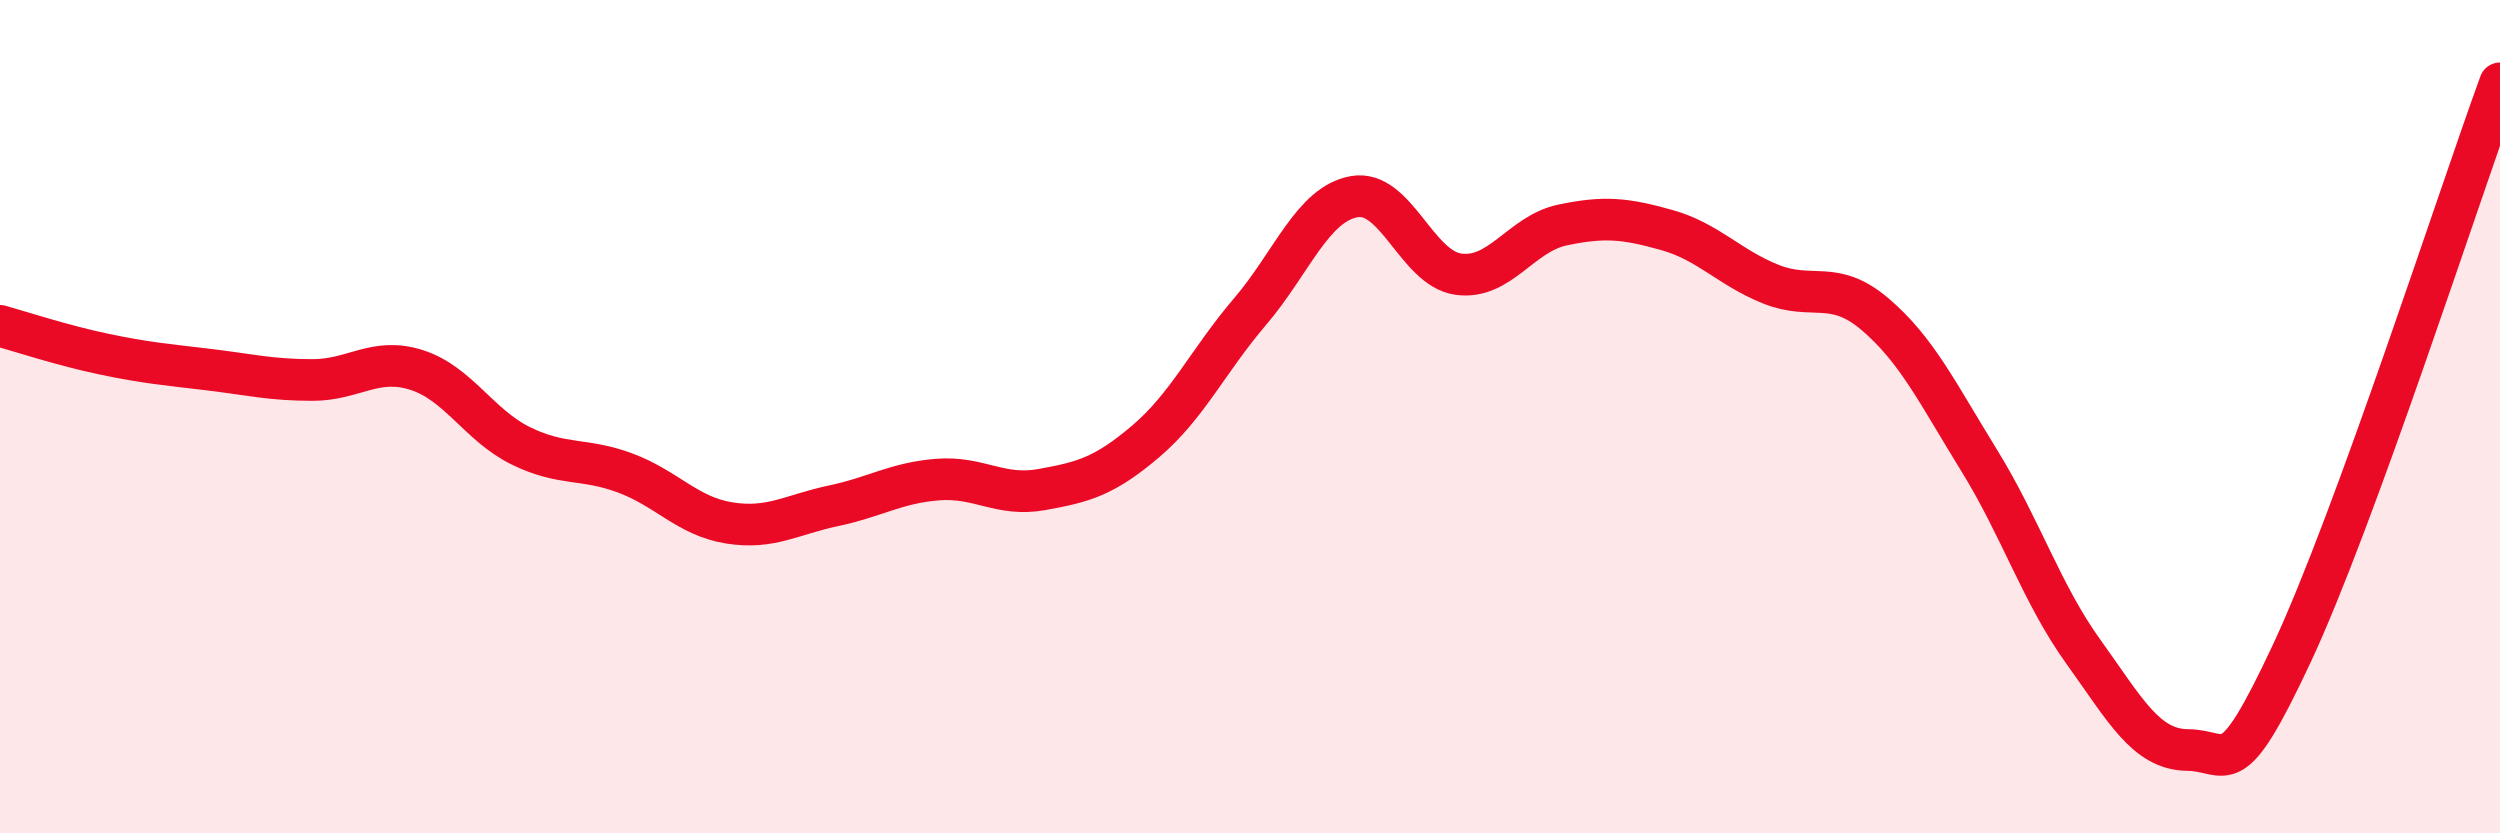
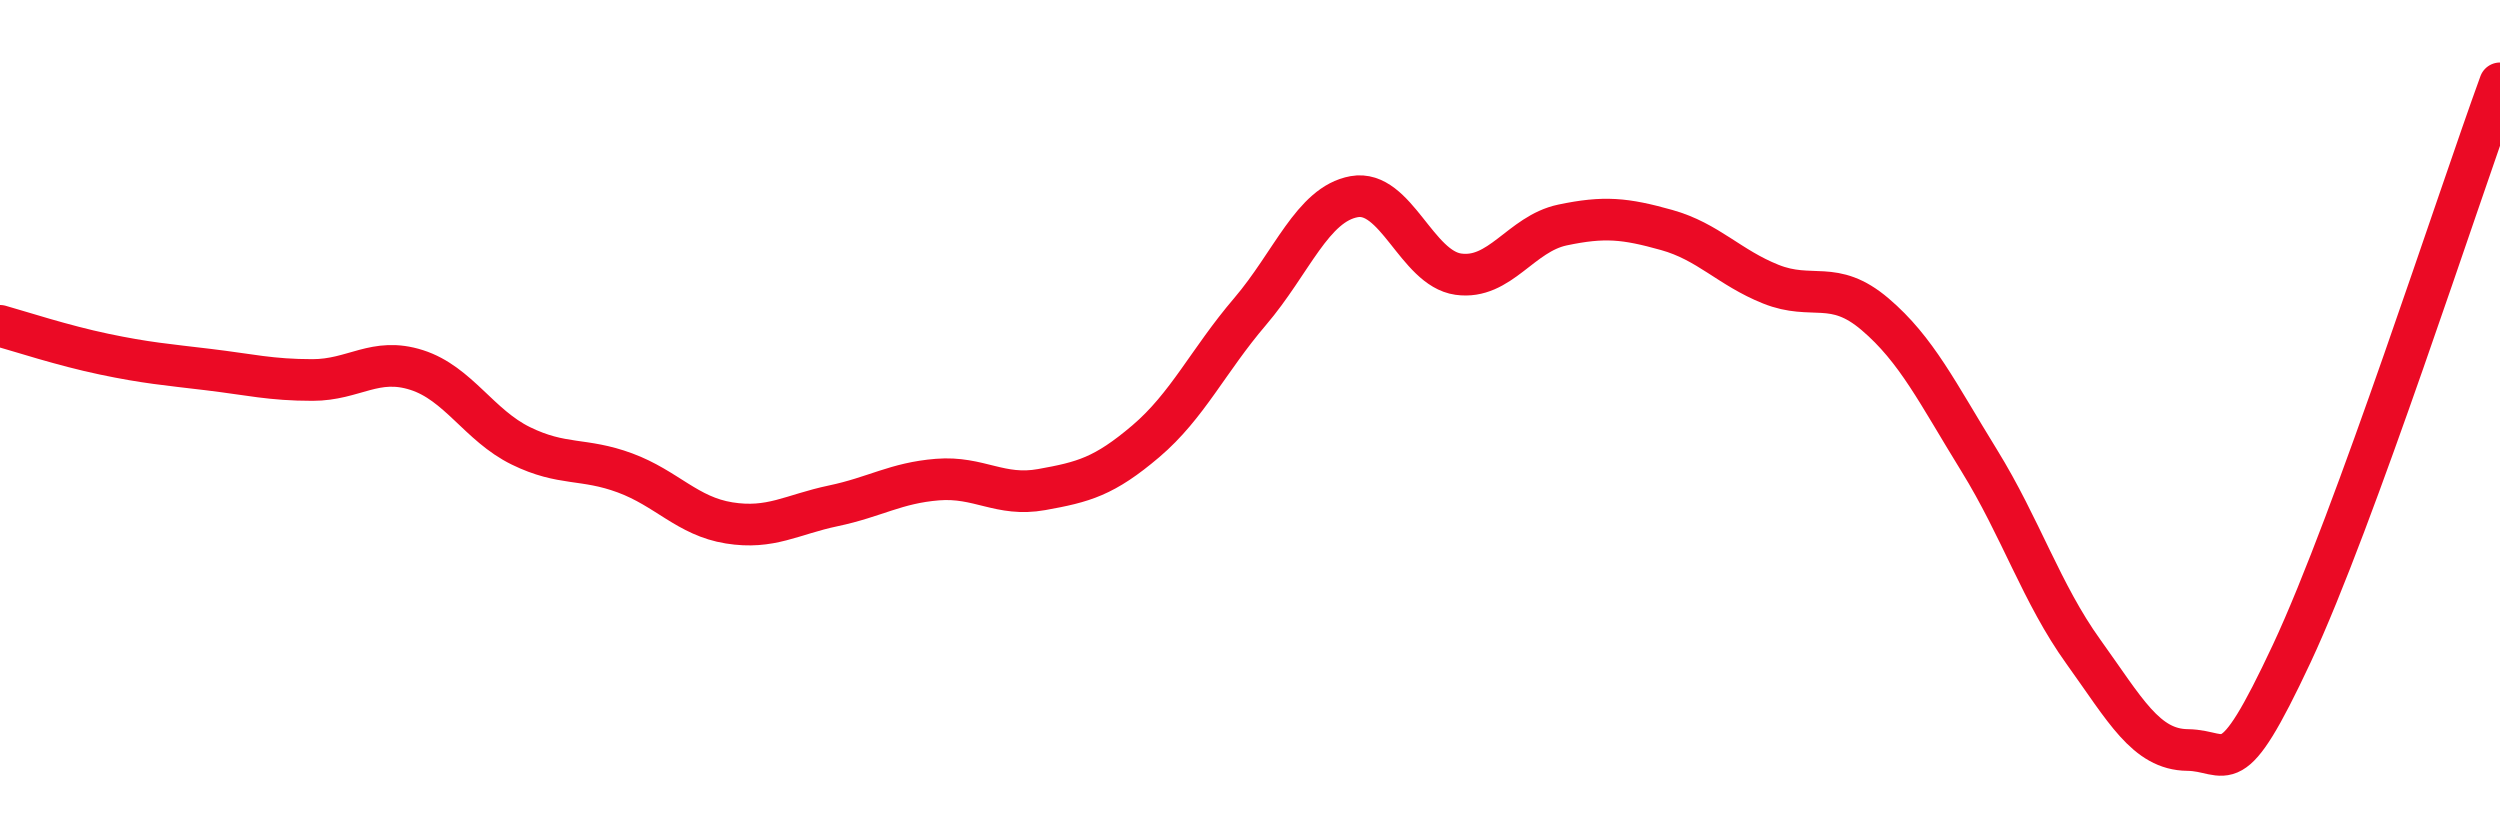
<svg xmlns="http://www.w3.org/2000/svg" width="60" height="20" viewBox="0 0 60 20">
-   <path d="M 0,7.82 C 0.5,7.96 1.5,8.29 2.5,8.5 C 3.5,8.71 4,8.75 5,8.87 C 6,8.99 6.5,9.12 7.5,9.12 C 8.5,9.12 9,8.56 10,8.88 C 11,9.2 11.5,10.21 12.5,10.7 C 13.5,11.19 14,10.98 15,11.35 C 16,11.72 16.5,12.39 17.5,12.55 C 18.5,12.71 19,12.35 20,12.14 C 21,11.93 21.5,11.59 22.5,11.51 C 23.5,11.43 24,11.93 25,11.75 C 26,11.57 26.5,11.44 27.5,10.59 C 28.5,9.74 29,8.65 30,7.48 C 31,6.31 31.5,4.9 32.5,4.72 C 33.5,4.54 34,6.44 35,6.58 C 36,6.72 36.5,5.61 37.5,5.4 C 38.5,5.19 39,5.24 40,5.52 C 41,5.8 41.5,6.42 42.5,6.82 C 43.5,7.22 44,6.69 45,7.54 C 46,8.39 46.5,9.43 47.5,11.05 C 48.5,12.67 49,14.25 50,15.64 C 51,17.03 51.5,17.99 52.5,18 C 53.5,18.01 53.5,18.89 55,15.69 C 56.5,12.49 59,4.74 60,2L60 20L0 20Z" fill="#EB0A25" opacity="0.1" stroke-linecap="round" stroke-linejoin="round" />
  <path d="M 0,7.82 C 0.5,7.96 1.5,8.29 2.5,8.5 C 3.5,8.71 4,8.75 5,8.87 C 6,8.99 6.5,9.12 7.5,9.12 C 8.5,9.12 9,8.56 10,8.88 C 11,9.2 11.5,10.21 12.5,10.7 C 13.5,11.19 14,10.98 15,11.35 C 16,11.72 16.5,12.39 17.5,12.55 C 18.5,12.71 19,12.35 20,12.14 C 21,11.93 21.5,11.59 22.5,11.51 C 23.5,11.43 24,11.93 25,11.75 C 26,11.57 26.5,11.44 27.5,10.59 C 28.5,9.74 29,8.65 30,7.48 C 31,6.31 31.5,4.9 32.5,4.72 C 33.5,4.54 34,6.44 35,6.58 C 36,6.72 36.5,5.61 37.5,5.4 C 38.5,5.19 39,5.24 40,5.52 C 41,5.8 41.5,6.42 42.5,6.82 C 43.5,7.22 44,6.69 45,7.54 C 46,8.39 46.5,9.43 47.5,11.05 C 48.5,12.67 49,14.25 50,15.64 C 51,17.03 51.5,17.99 52.5,18 C 53.5,18.01 53.5,18.89 55,15.69 C 56.5,12.49 59,4.74 60,2" stroke="#EB0A25" stroke-width="1" fill="none" stroke-linecap="round" stroke-linejoin="round" />
</svg>